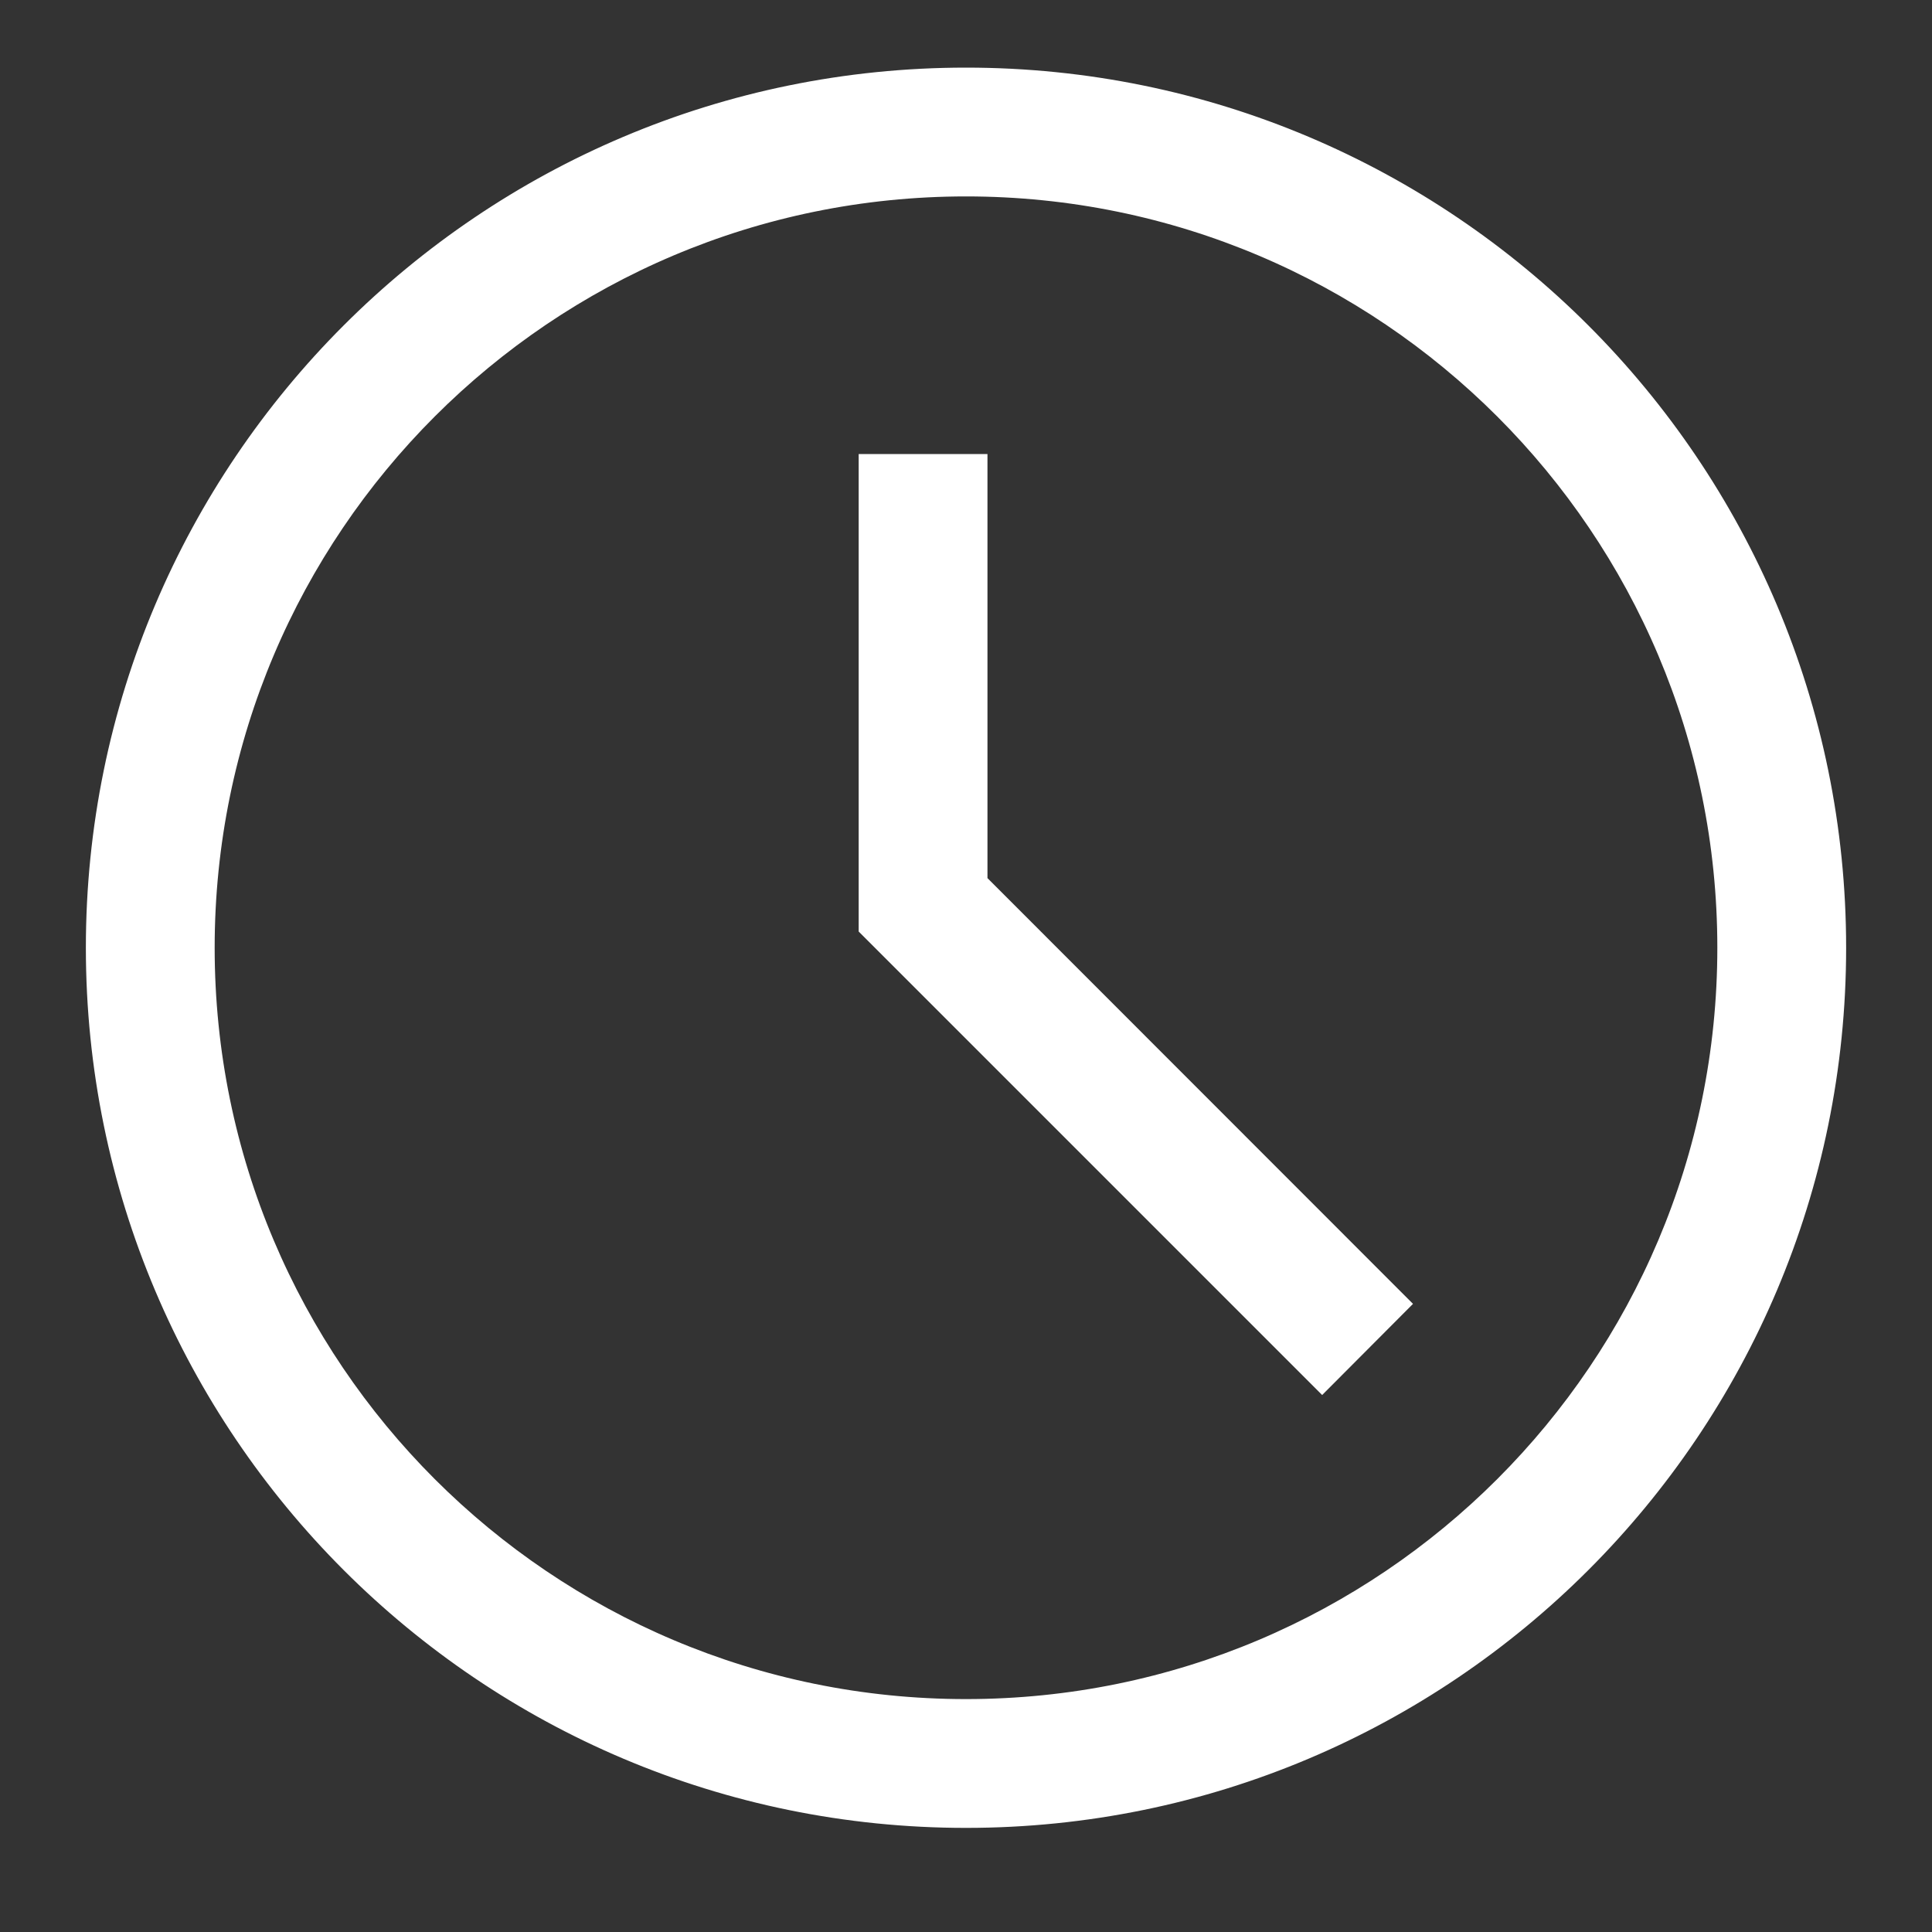
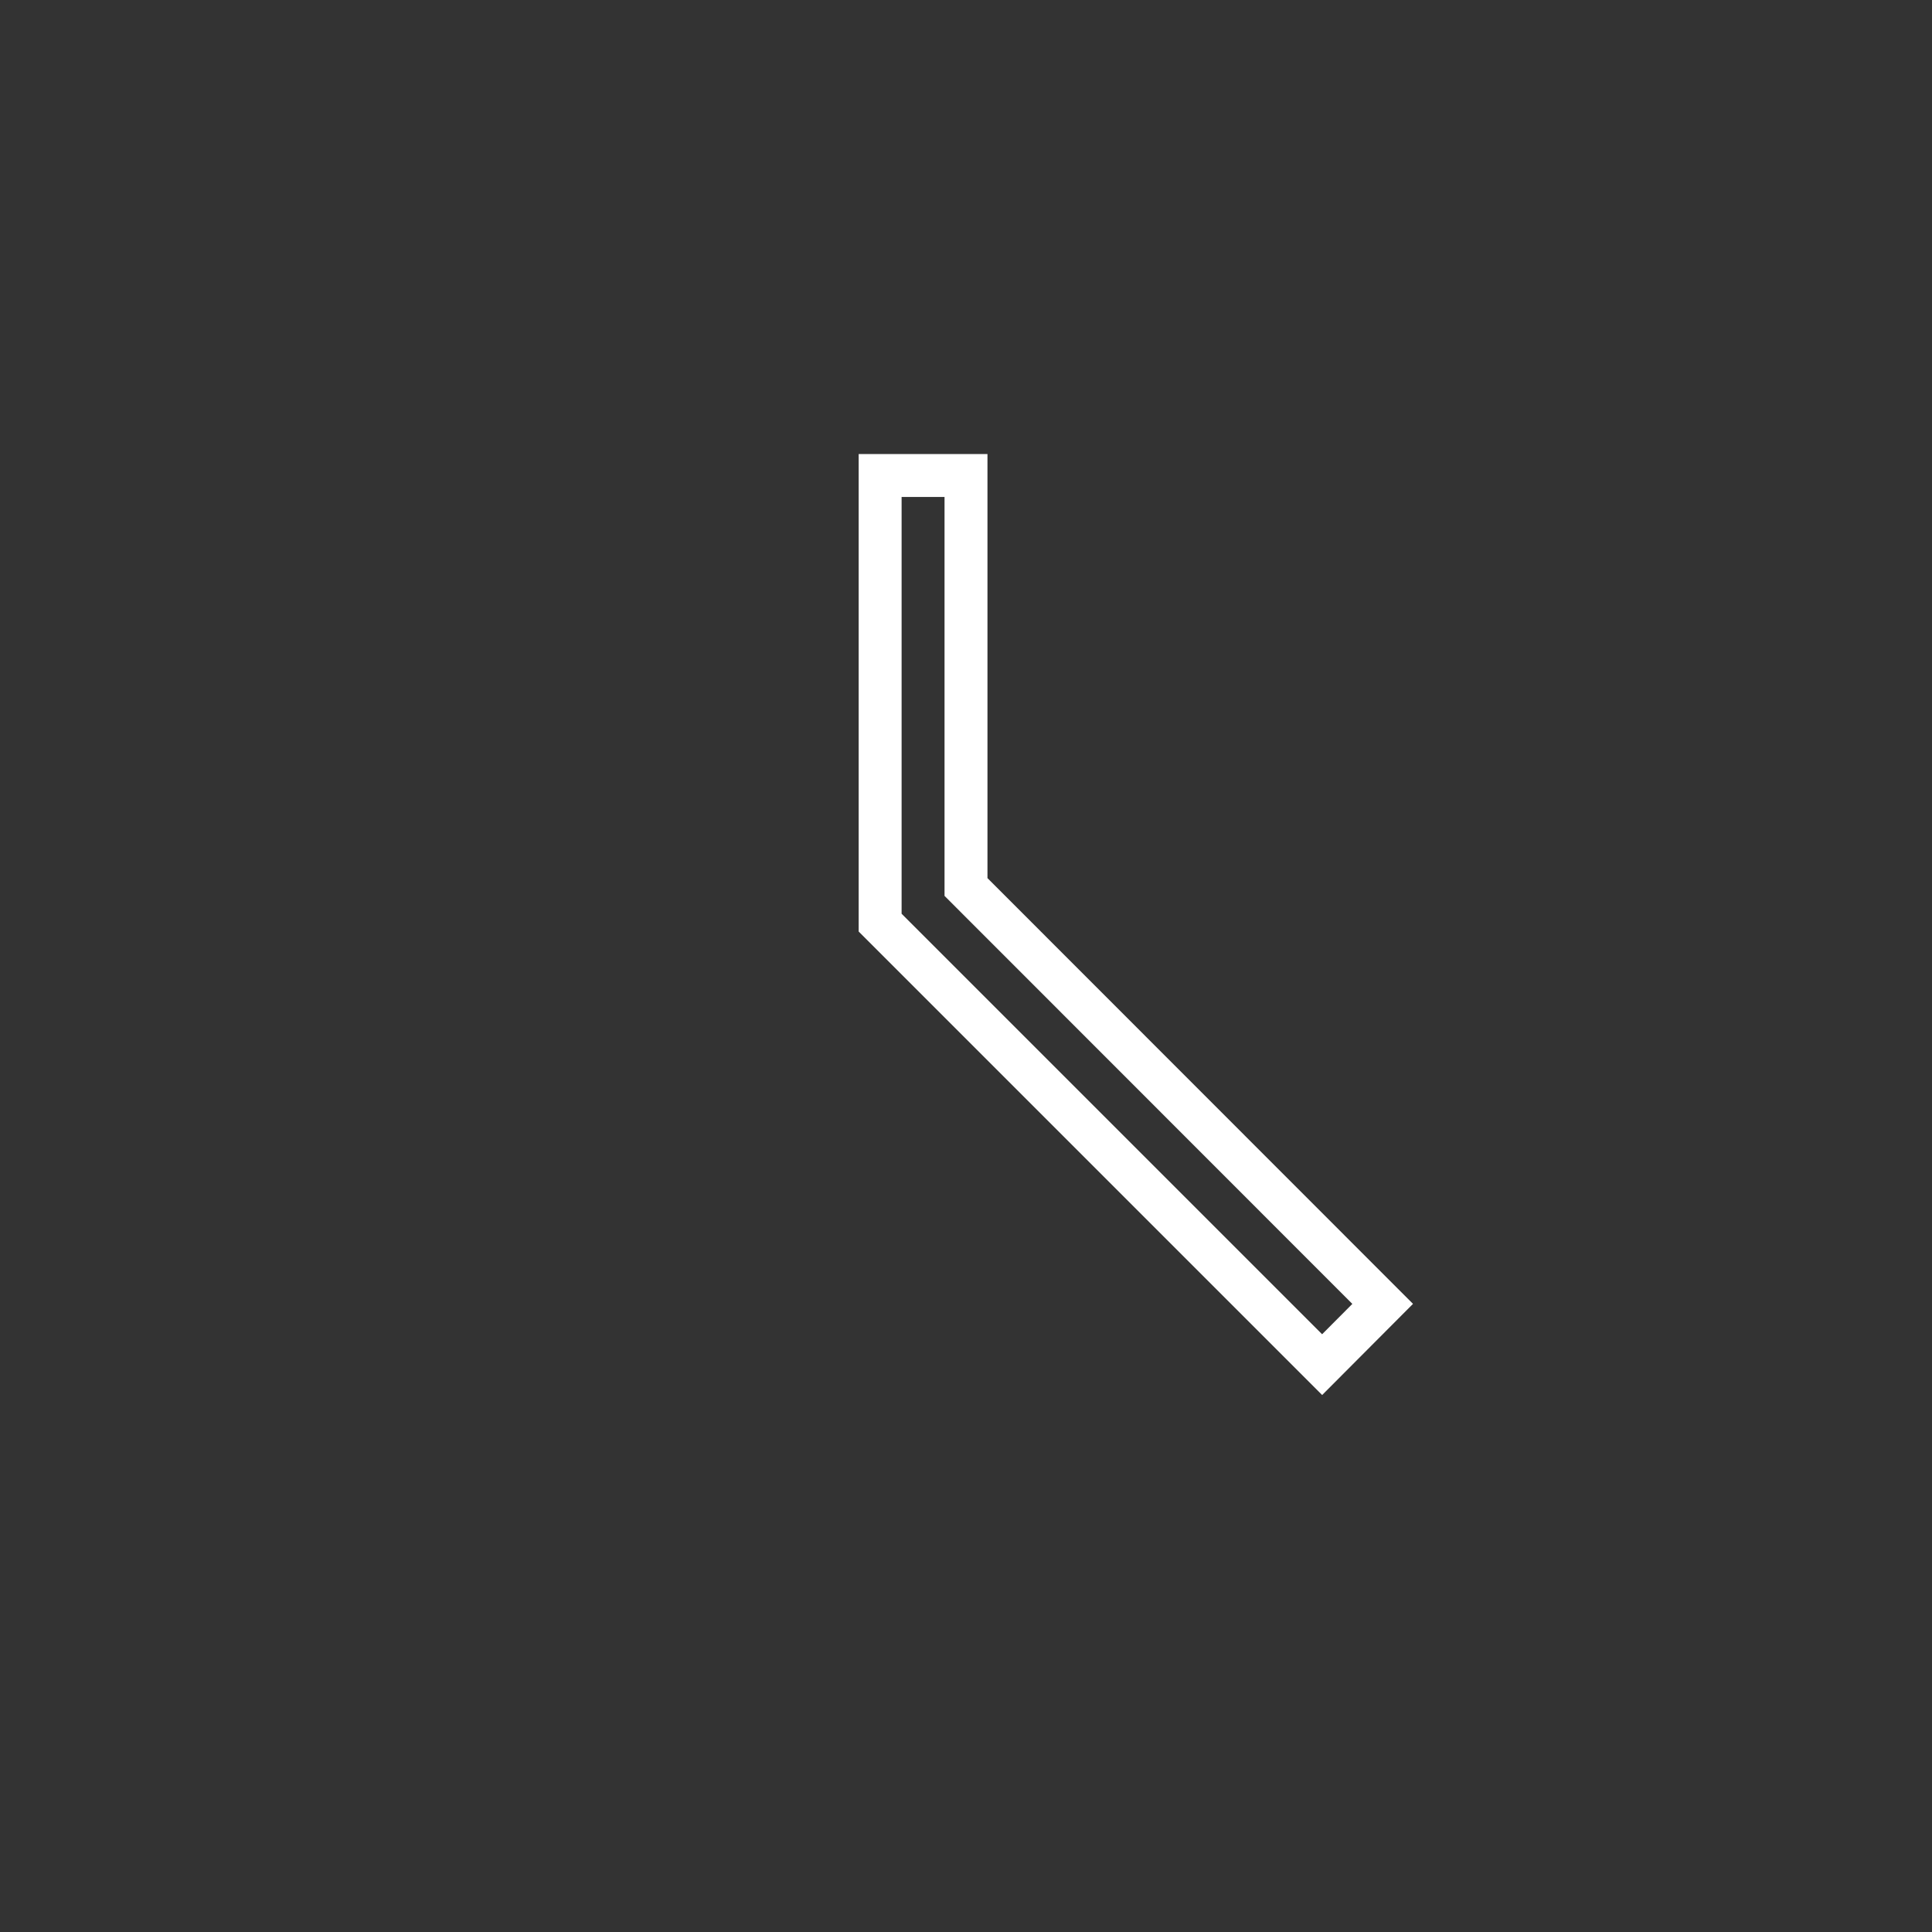
<svg xmlns="http://www.w3.org/2000/svg" width="9" height="9" viewBox="0 0 9 9" fill="none">
  <rect x="0" y="0" width="9" height="9" fill="#333333" stroke="none" />
-   <path fill-rule="evenodd" clip-rule="evenodd" d="M4.5 8.015C6.488 8.015 8.1 6.404 8.1 4.415C8.1 2.427 6.488 0.815 4.5 0.815C2.512 0.815 0.9 2.427 0.9 4.415C0.9 6.404 2.512 8.015 4.5 8.015ZM4.5 8.415C6.709 8.415 8.5 6.624 8.5 4.415C8.5 2.206 6.709 0.415 4.5 0.415C2.291 0.415 0.5 2.206 0.5 4.415C0.5 6.624 2.291 8.415 4.5 8.415Z" fill="white" />
-   <path fill-rule="evenodd" clip-rule="evenodd" d="M4.1 2.215H4.5V4.132L6.441 6.074L6.159 6.357L4.1 4.298V2.215Z" fill="white" />
-   <path fill-rule="evenodd" clip-rule="evenodd" d="M4.5 8.015C6.488 8.015 8.1 6.404 8.1 4.415C8.1 2.427 6.488 0.815 4.5 0.815C2.512 0.815 0.9 2.427 0.9 4.415C0.9 6.404 2.512 8.015 4.5 8.015ZM4.5 8.415C6.709 8.415 8.5 6.624 8.5 4.415C8.5 2.206 6.709 0.415 4.5 0.415C2.291 0.415 0.5 2.206 0.5 4.415C0.5 6.624 2.291 8.415 4.5 8.415Z" stroke="white" stroke-width="0.2" />
  <path fill-rule="evenodd" clip-rule="evenodd" d="M4.1 2.215H4.5V4.132L6.441 6.074L6.159 6.357L4.1 4.298V2.215Z" stroke="white" stroke-width="0.2" />
</svg>